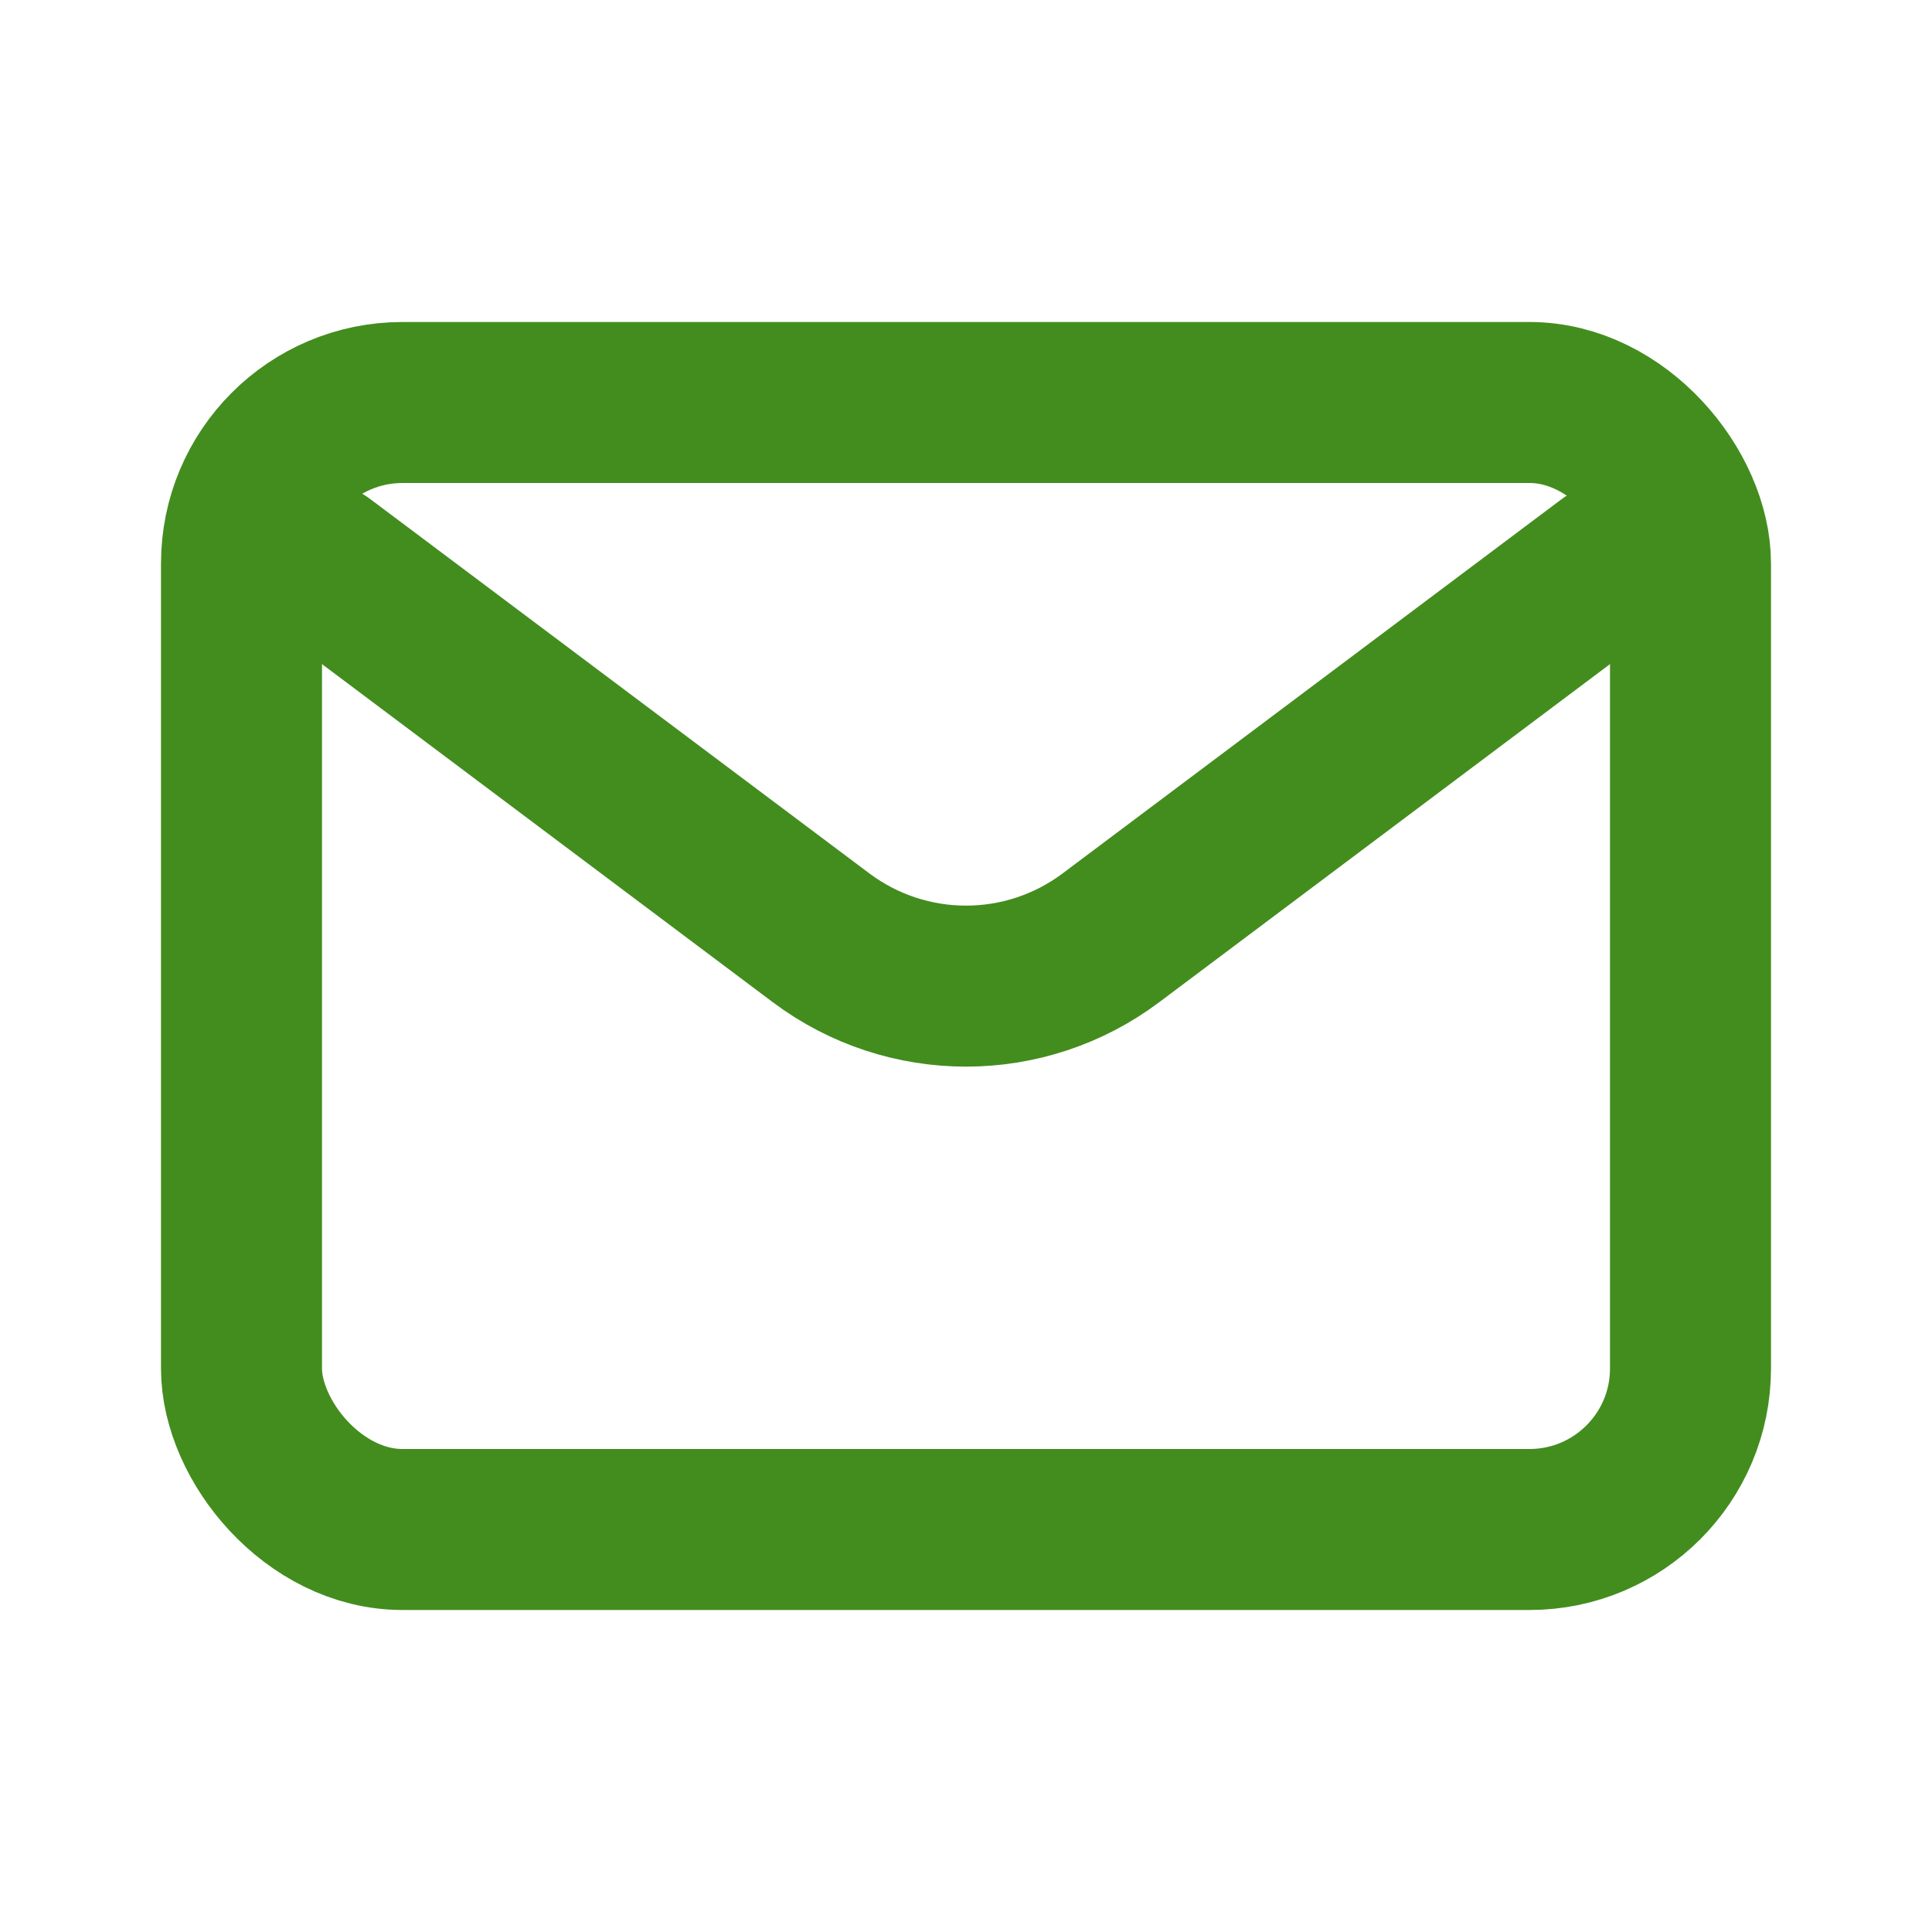
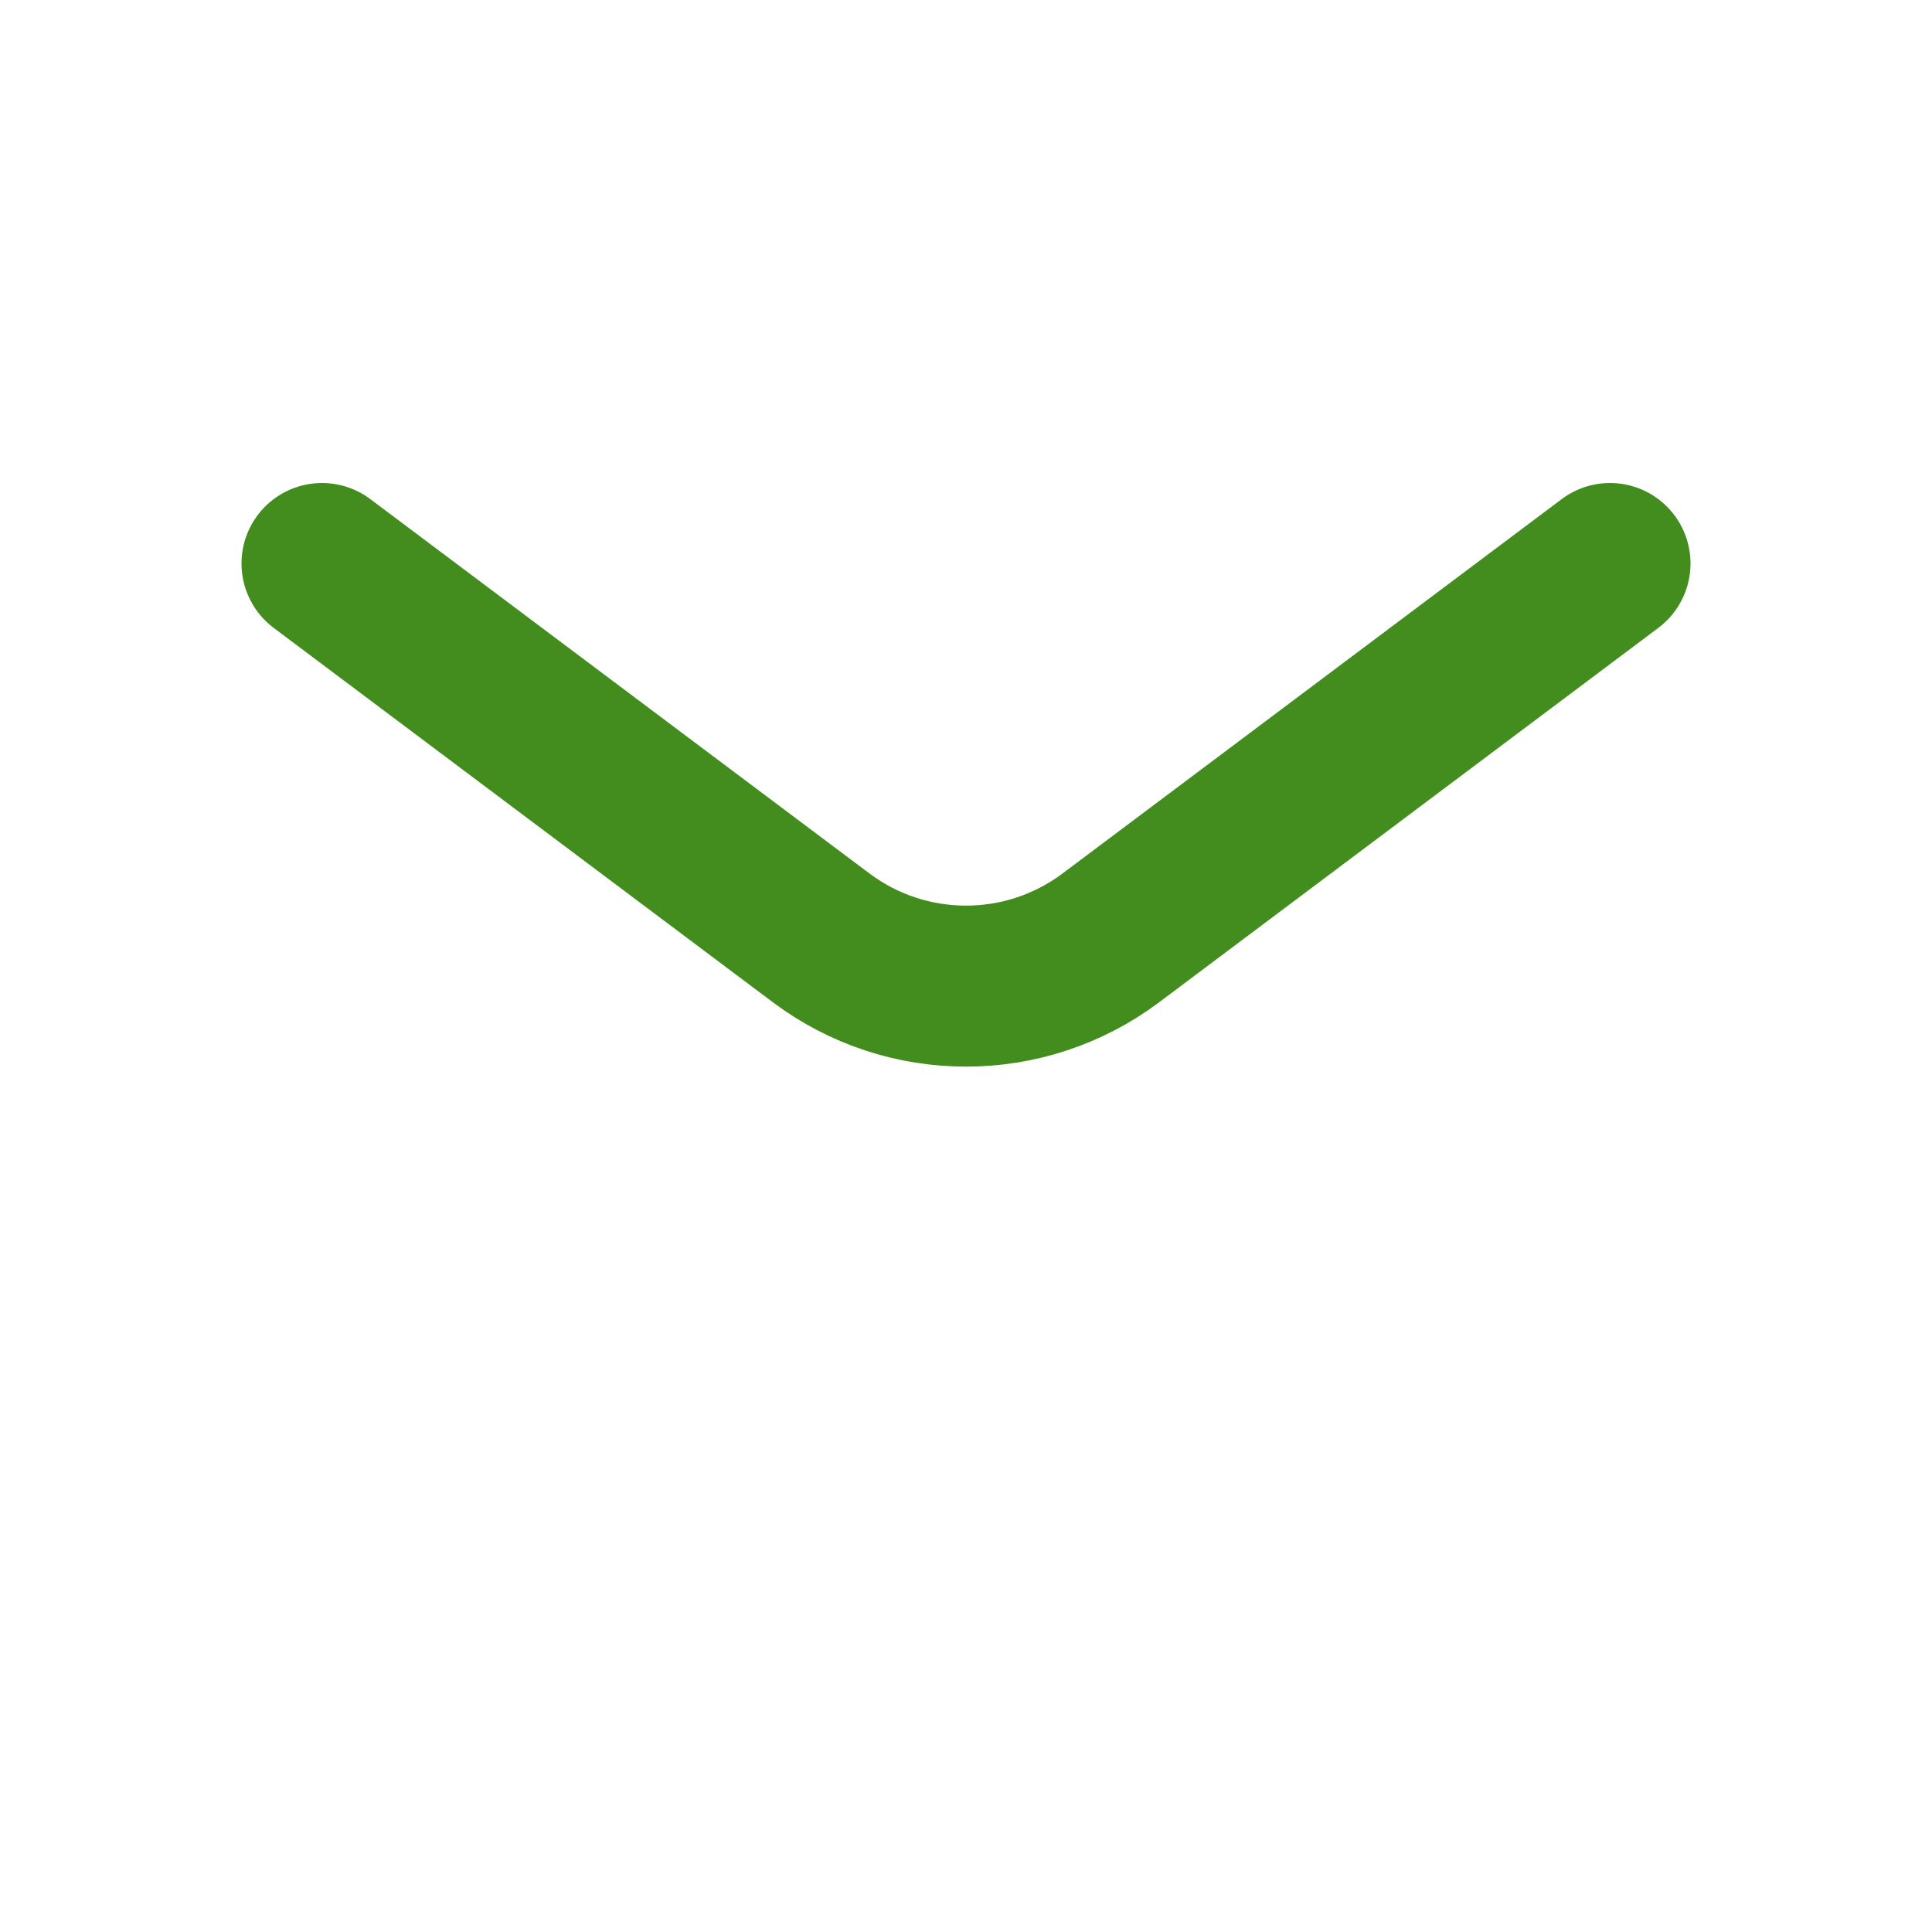
<svg xmlns="http://www.w3.org/2000/svg" width="203px" height="203px" viewBox="0 0 24 24" fill="none" stroke="#438D1E">
  <g id="SVGRepo_bgCarrier" stroke-width="0" />
  <g id="SVGRepo_tracerCarrier" stroke-linecap="round" stroke-linejoin="round" />
  <g id="SVGRepo_iconCarrier">
    <path d="M4 7L10.2 11.65C11.267 12.45 12.733 12.45 13.8 11.65L20 7" stroke="#438D1E" stroke-width="2" stroke-linecap="round" stroke-linejoin="round" />
-     <rect x="3" y="5" width="18" height="14" rx="2" stroke="#438D1E" stroke-width="2" stroke-linecap="round" />
  </g>
</svg>